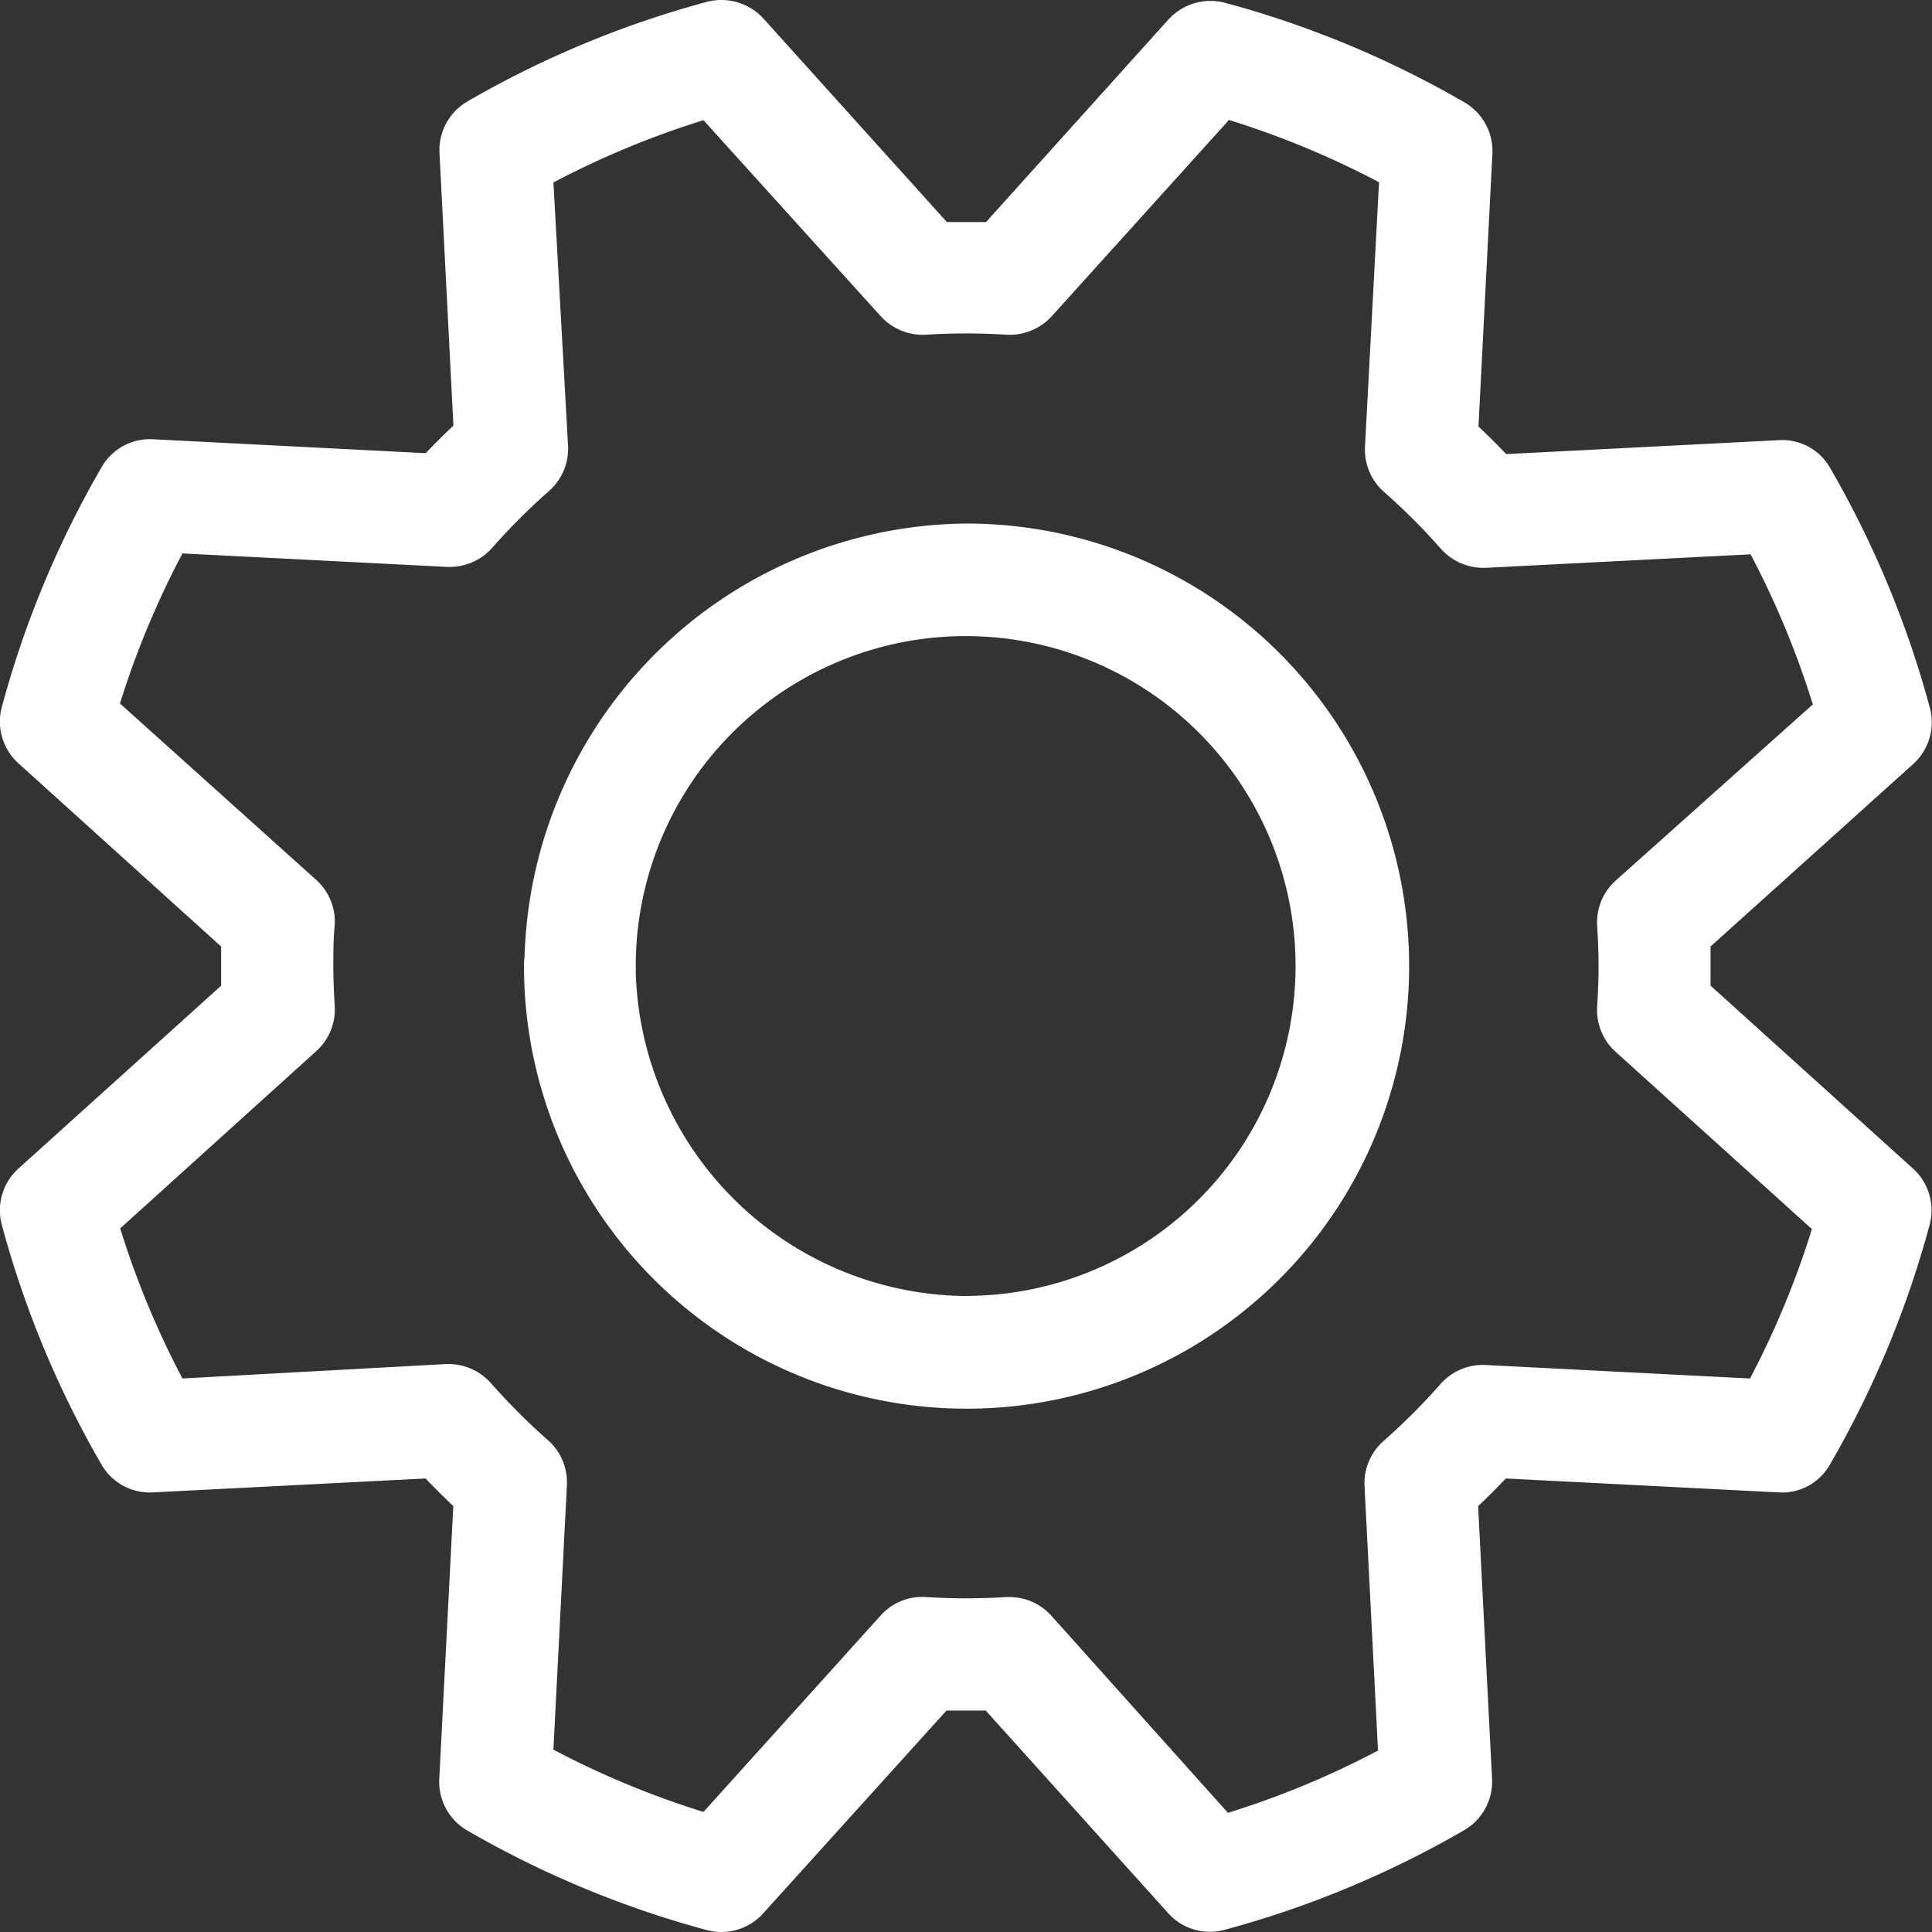
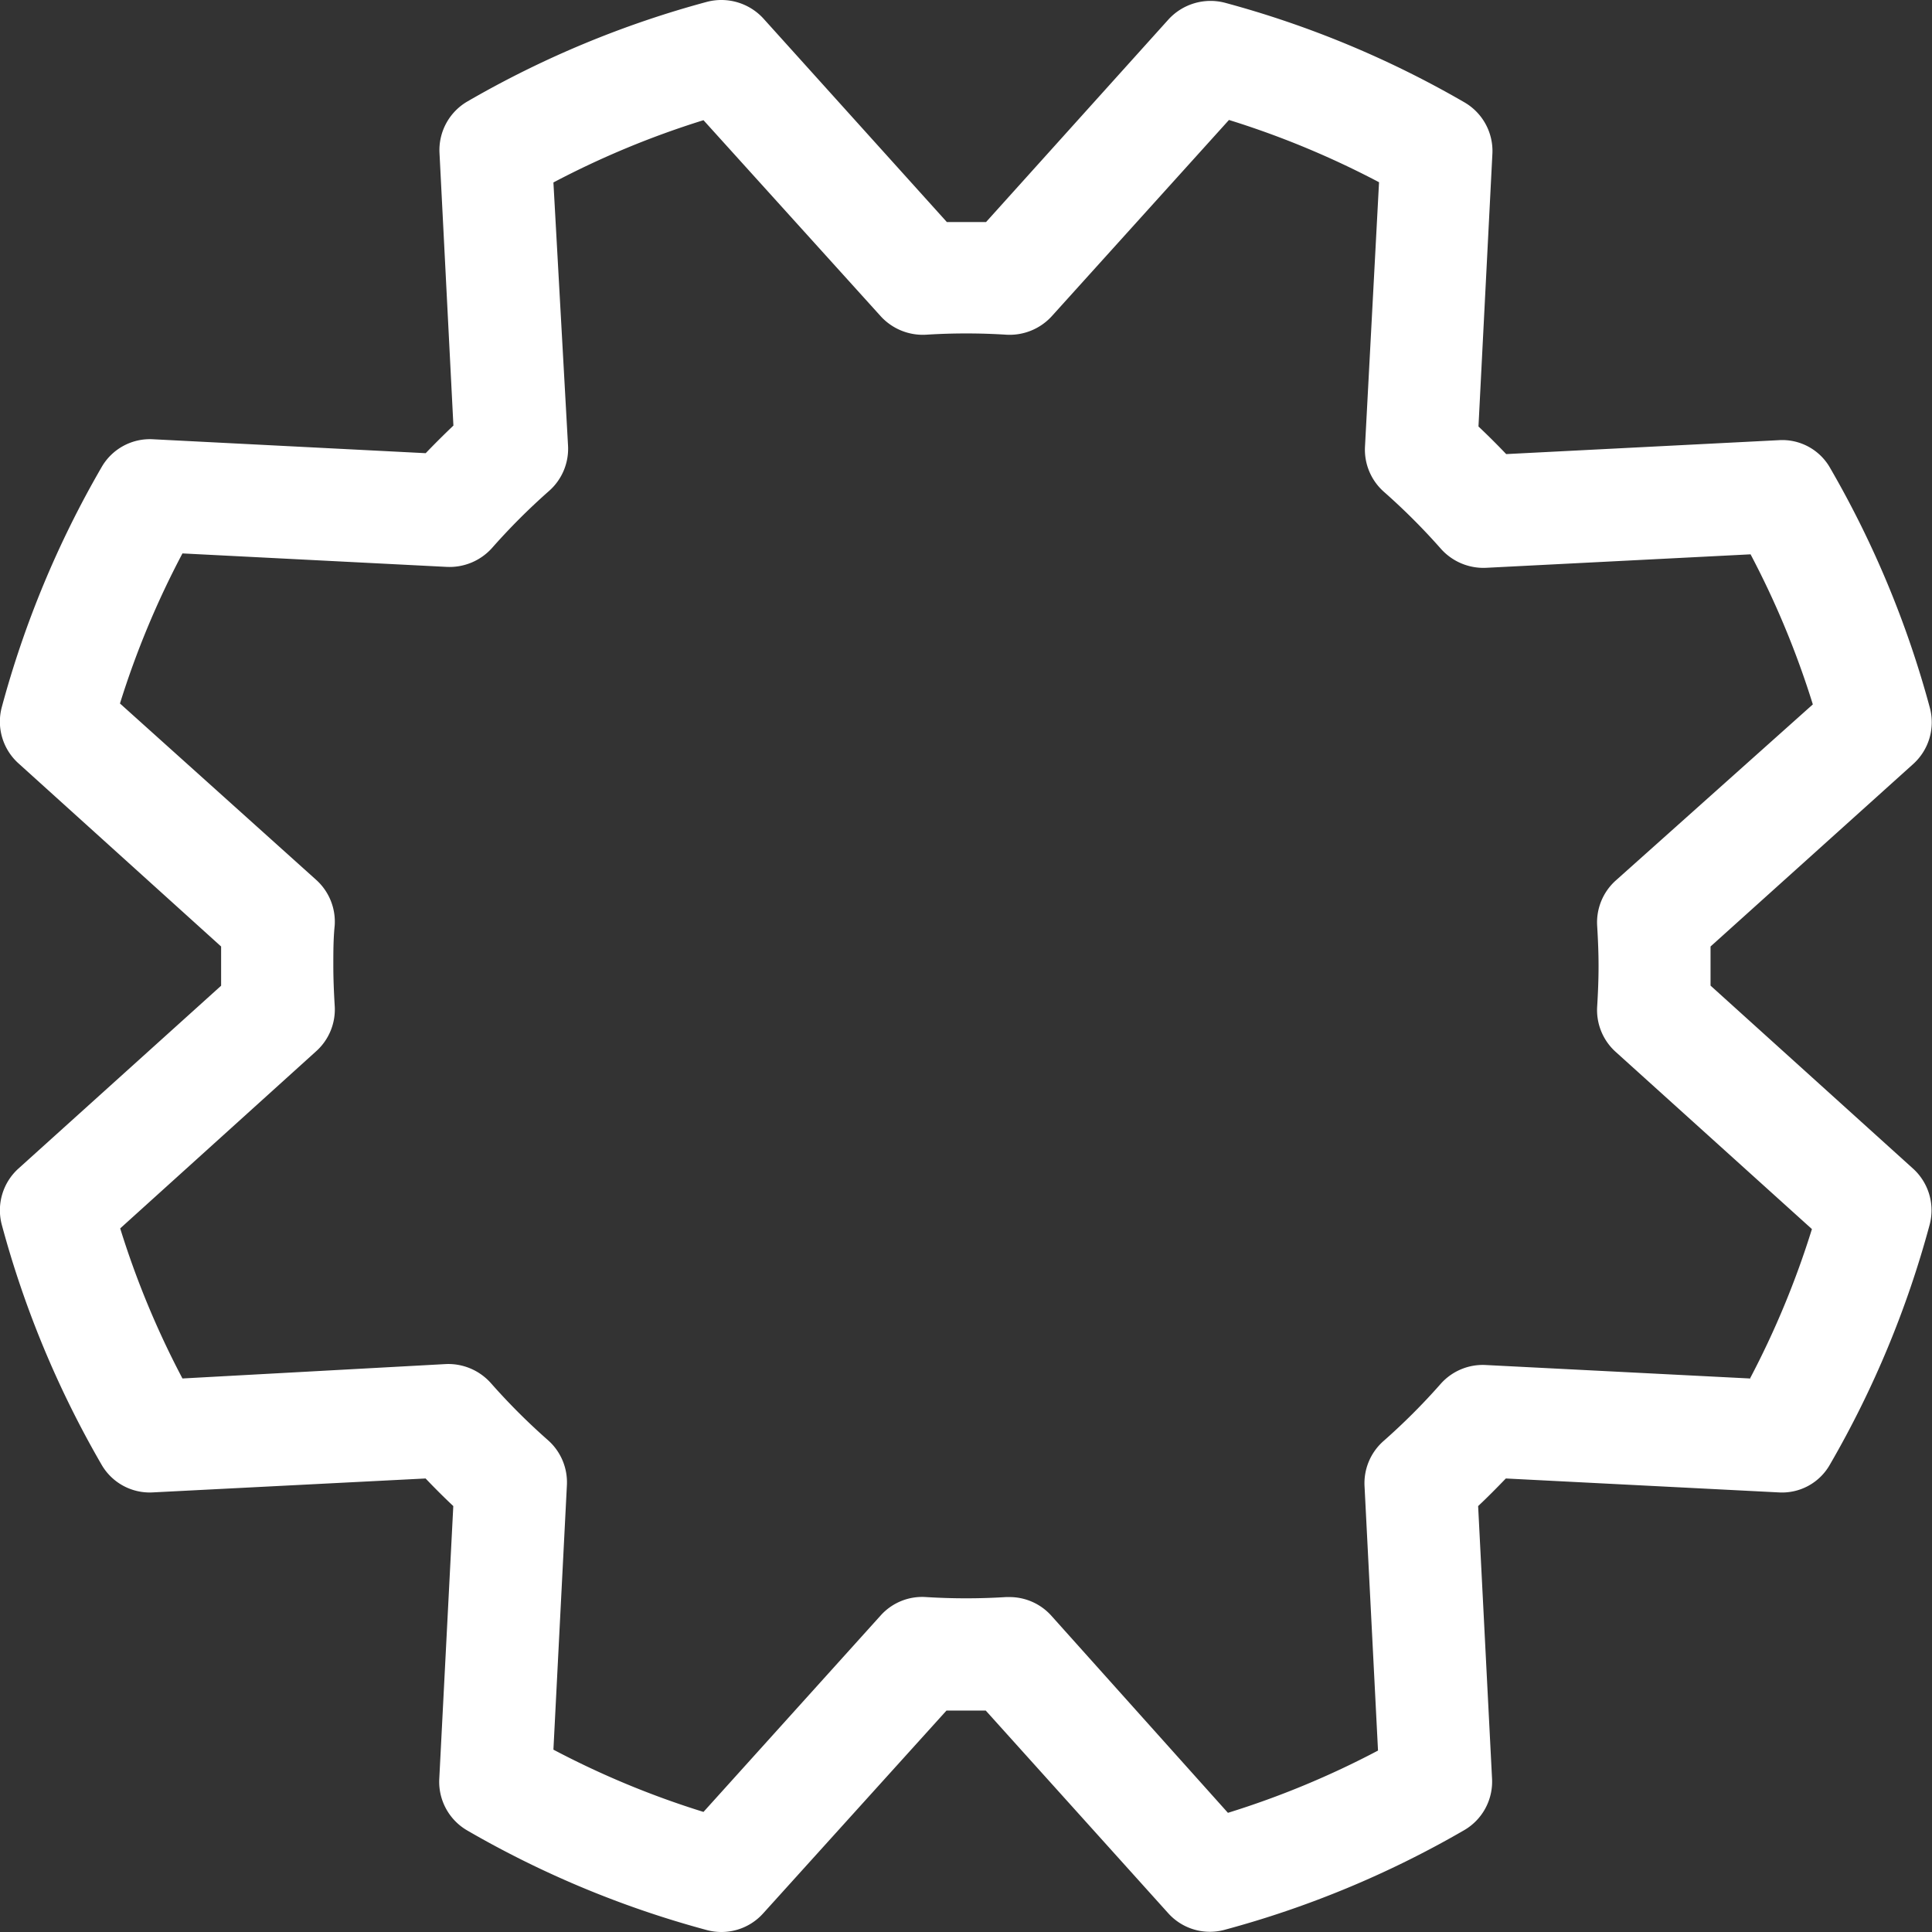
<svg xmlns="http://www.w3.org/2000/svg" width="16.942" height="16.942" viewBox="0 0 16.942 16.942">
  <rect x="0" y="0" width="16.942" height="16.942" fill="#333333" stroke="none" />
  <g id="Grupo_571" data-name="Grupo 571" transform="translate(0 0)">
    <path id="Trazado_1241" data-name="Trazado 1241" style="fill:white" d="M.162,10.247a.493.493,0,0,0-.146.494,8.7,8.7,0,0,0,.873,2.1.487.487,0,0,0,.452.246l2.391-.122c.079.083.16.164.243.242L3.852,15.6a.493.493,0,0,0,.246.452,8.7,8.7,0,0,0,2.1.873.492.492,0,0,0,.494-.146L8.3,15c.114,0,.23,0,.344,0l1.6,1.777a.491.491,0,0,0,.494.146,8.7,8.7,0,0,0,2.1-.873.492.492,0,0,0,.246-.452l-.122-2.391c.083-.078.164-.16.243-.242l2.391.122a.482.482,0,0,0,.452-.246,8.7,8.7,0,0,0,.873-2.1.493.493,0,0,0-.146-.494L15,8.643q0-.086,0-.172T15,8.3l1.777-1.6a.493.493,0,0,0,.146-.494,8.709,8.709,0,0,0-.873-2.1.482.482,0,0,0-.452-.246l-2.39.122q-.118-.124-.243-.242l.122-2.391a.493.493,0,0,0-.246-.452,8.7,8.7,0,0,0-2.1-.873.5.5,0,0,0-.494.146l-1.6,1.777c-.114,0-.23,0-.344,0L6.694.162A.5.5,0,0,0,6.2.016,8.7,8.7,0,0,0,4.1.889a.493.493,0,0,0-.246.452l.122,2.391q-.124.118-.243.242l-2.39-.122A.488.488,0,0,0,.889,4.1,8.709,8.709,0,0,0,.016,6.2a.492.492,0,0,0,.146.494L1.939,8.3q0,.086,0,.172t0,.172Zm15.181,1.841-2.315-.118a.493.493,0,0,0-.395.166,5.6,5.6,0,0,1-.5.5.493.493,0,0,0-.167.4l.118,2.315a7.709,7.709,0,0,1-1.316.546L9.219,14.168a.492.492,0,0,0-.366-.163H8.822a5.655,5.655,0,0,1-.7,0,.489.489,0,0,0-.4.162L6.169,15.889a7.709,7.709,0,0,1-1.316-.546l.118-2.315a.493.493,0,0,0-.167-.4,5.6,5.6,0,0,1-.5-.5.5.5,0,0,0-.4-.166L1.6,12.088a7.715,7.715,0,0,1-.546-1.316L2.773,9.218a.492.492,0,0,0,.162-.4c-.007-.116-.012-.233-.012-.351s0-.235.012-.351a.493.493,0,0,0-.162-.4L1.052,6.169A7.726,7.726,0,0,1,1.6,4.853l2.315.118a.5.5,0,0,0,.4-.166,5.643,5.643,0,0,1,.5-.5.493.493,0,0,0,.166-.4L4.853,1.6a7.749,7.749,0,0,1,1.316-.546L7.723,2.773a.5.5,0,0,0,.4.162,5.561,5.561,0,0,1,.7,0,.5.5,0,0,0,.4-.162l1.554-1.721a7.749,7.749,0,0,1,1.316.546L11.97,3.913a.493.493,0,0,0,.166.4,5.643,5.643,0,0,1,.5.5.5.5,0,0,0,.4.166l2.315-.118a7.746,7.746,0,0,1,.546,1.316L14.168,7.722a.493.493,0,0,0-.162.4c.007.116.012.233.012.351s-.005.235-.012.351a.493.493,0,0,0,.162.4l1.721,1.554a7.735,7.735,0,0,1-.546,1.316" transform="translate(0 0)" />
-     <path id="Trazado_1242" data-name="Trazado 1242" style="fill:white" d="M22.5,18.618a3.909,3.909,0,0,0-3.875,3.8.511.511,0,0,0-.005.073A3.881,3.881,0,1,0,22.5,18.618m0,6.774a2.922,2.922,0,0,1-2.9-2.84.488.488,0,0,0,0-.054,2.893,2.893,0,1,1,2.9,2.893" transform="translate(-14.025 -14.027)" />
  </g>
</svg>